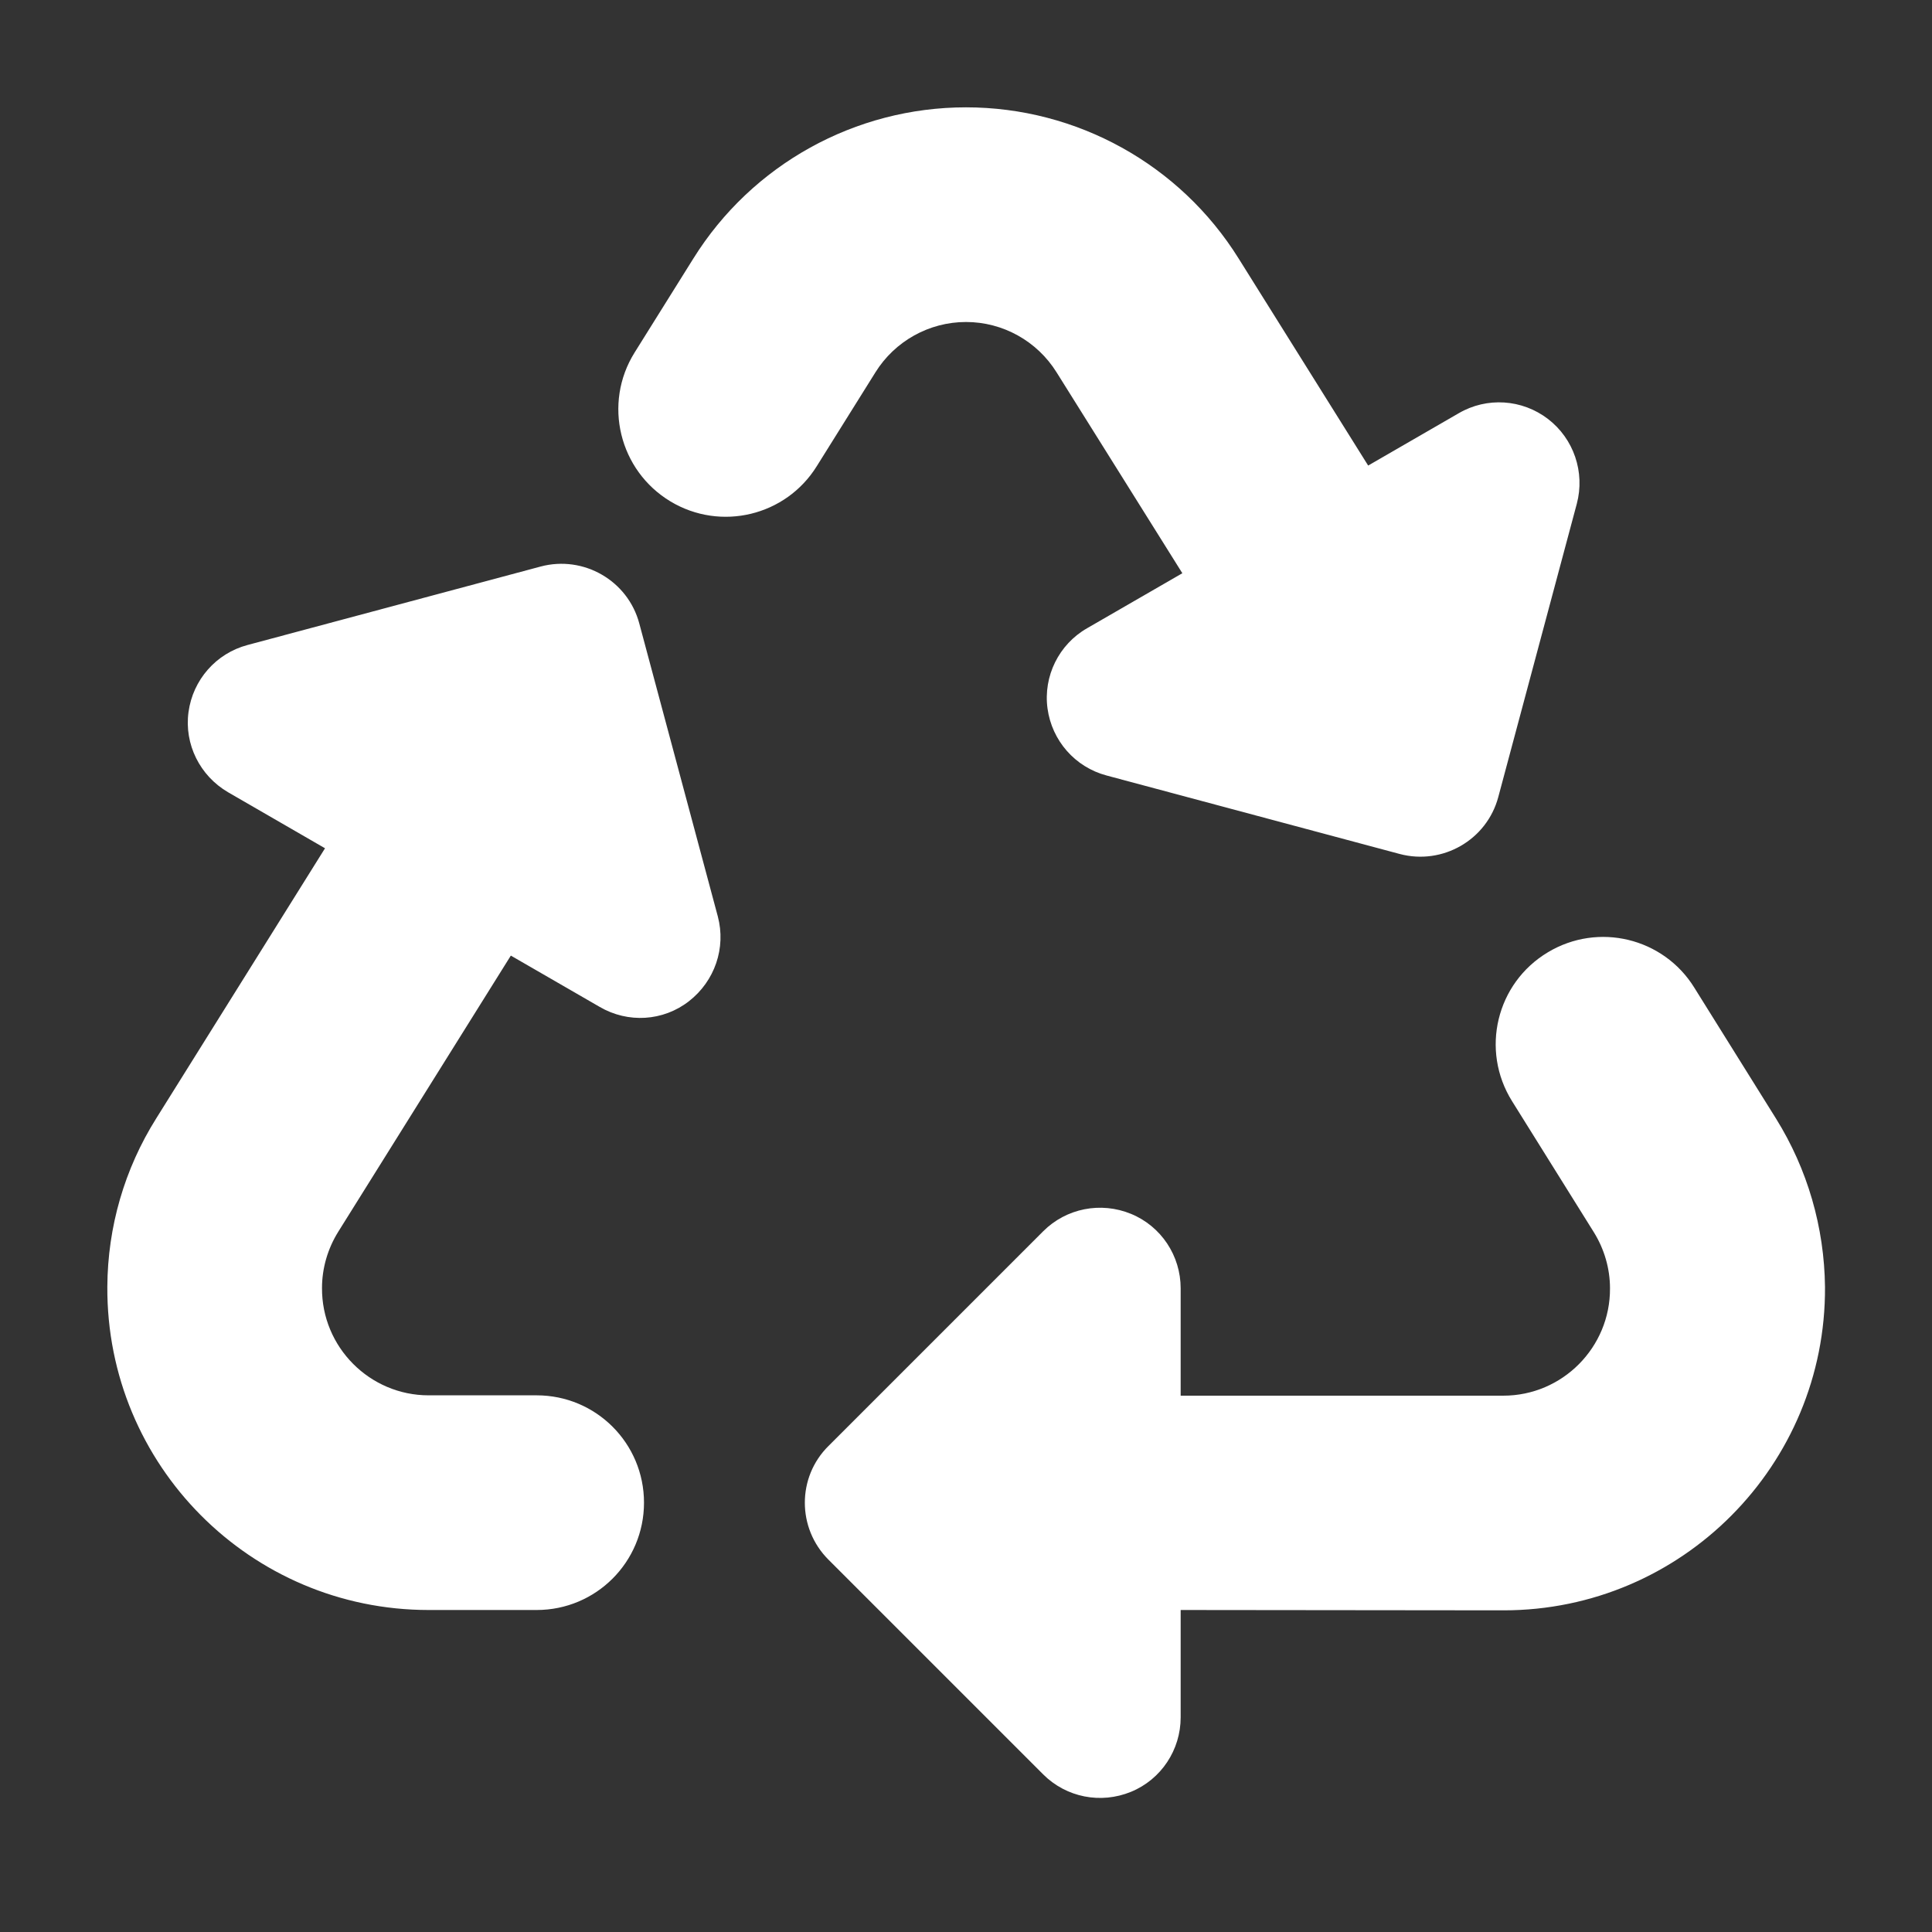
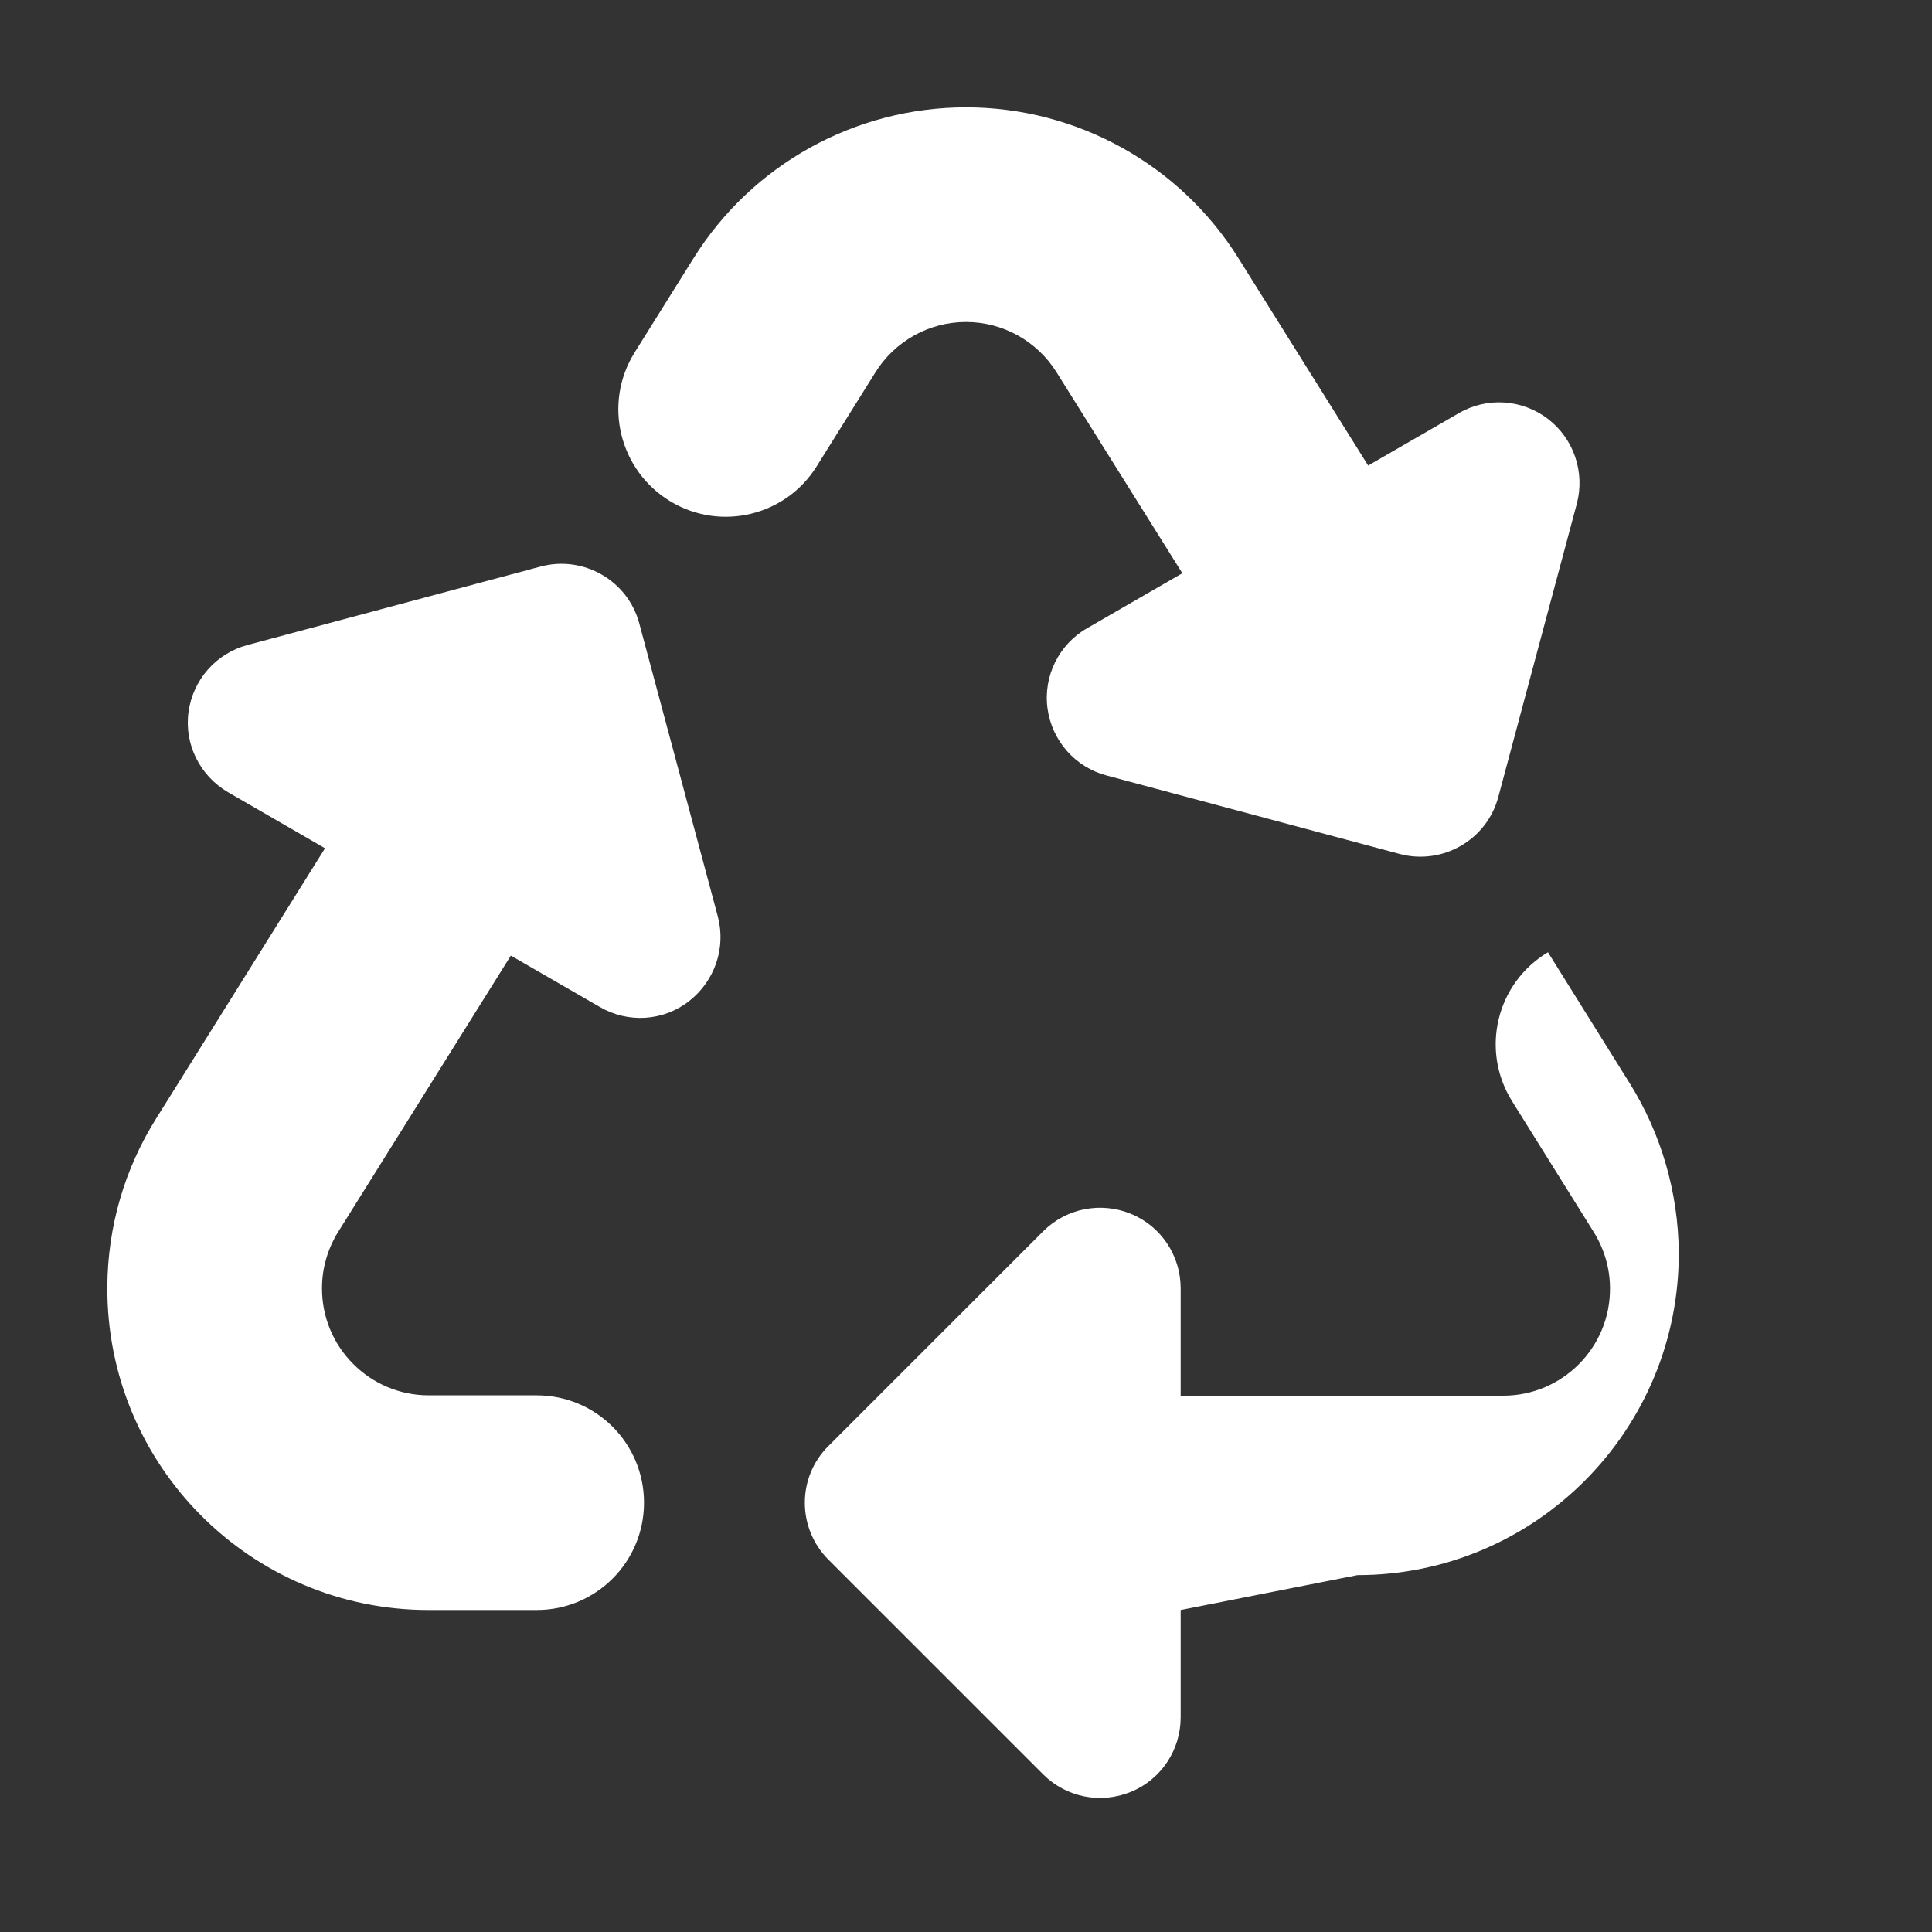
<svg xmlns="http://www.w3.org/2000/svg" version="1.1" id="Layer_1" x="0px" y="0px" viewBox="0 0 576 576" style="enable-background:new 0 0 576 576;" xml:space="preserve">
  <rect x="0" y="0" width="576" height="576" fill="#333333" stroke="none" />
  <style type="text/css">
	.st0{fill:#FFFFFF;}
</style>
-   <path class="st0" d="M206.7,77.1C224.2,49,255,32,288,32s63.8,17,81.3,45.1l38.6,61.7l27-15.6c8.4-4.9,18.9-4.2,26.6,1.7  c7.7,5.9,11.1,15.9,8.6,25.3l-23.4,87.4c-3.4,12.8-16.6,20.4-29.4,17l-87.4-23.4c-9.4-2.5-16.3-10.4-17.6-20s3.4-19.1,11.8-23.9  l28.4-16.4L315,111c-5.8-9.3-16-15-27-15s-21.2,5.7-27,15l-17.5,28c-9.2,14.8-28.6,19.5-43.6,10.5c-15.3-9.2-20.2-29.2-10.7-44.4  L206.7,77.1z M461.5,283.9c15-9,34.4-4.3,43.6,10.5l24.4,39.1c9.4,15.1,14.4,32.4,14.6,50.2c0.3,53.1-42.7,96.4-95.8,96.4L352,480  v32c0,9.7-5.8,18.5-14.8,22.2s-19.3,1.7-26.2-5.2l-64-64c-9.4-9.4-9.4-24.6,0-33.9l64-64c6.9-6.9,17.2-8.9,26.2-5.2  s14.8,12.5,14.8,22.2v32h96.2c17.6,0,31.9-14.4,31.8-32c0-5.9-1.7-11.7-4.8-16.7l-24.4-39.1C441.3,313.1,446.1,293.1,461.5,283.9  L461.5,283.9z M96.9,252.9L68,236.2c-8.4-4.9-13.1-14.3-11.8-23.9s8.2-17.5,17.6-20l87.4-23.4c12.8-3.4,26,4.2,29.4,17l23.4,87.3  c2.5,9.4-0.9,19.3-8.6,25.3s-18.2,6.6-26.6,1.7l-26.5-15.3l-51.5,82.4c-3.1,5-4.8,10.8-4.8,16.7c-0.1,17.6,14.2,32,31.8,32H160  c17.7,0,32,14.3,32,32s-14.3,32-32,32h-32.2c-53.1,0-96.1-43.2-95.8-96.4c0.1-17.8,5.1-35.1,14.6-50.2L96.9,252.9L96.9,252.9z" />
+   <path class="st0" d="M206.7,77.1C224.2,49,255,32,288,32s63.8,17,81.3,45.1l38.6,61.7l27-15.6c8.4-4.9,18.9-4.2,26.6,1.7  c7.7,5.9,11.1,15.9,8.6,25.3l-23.4,87.4c-3.4,12.8-16.6,20.4-29.4,17l-87.4-23.4c-9.4-2.5-16.3-10.4-17.6-20s3.4-19.1,11.8-23.9  l28.4-16.4L315,111c-5.8-9.3-16-15-27-15s-21.2,5.7-27,15l-17.5,28c-9.2,14.8-28.6,19.5-43.6,10.5c-15.3-9.2-20.2-29.2-10.7-44.4  L206.7,77.1z M461.5,283.9l24.4,39.1c9.4,15.1,14.4,32.4,14.6,50.2c0.3,53.1-42.7,96.4-95.8,96.4L352,480  v32c0,9.7-5.8,18.5-14.8,22.2s-19.3,1.7-26.2-5.2l-64-64c-9.4-9.4-9.4-24.6,0-33.9l64-64c6.9-6.9,17.2-8.9,26.2-5.2  s14.8,12.5,14.8,22.2v32h96.2c17.6,0,31.9-14.4,31.8-32c0-5.9-1.7-11.7-4.8-16.7l-24.4-39.1C441.3,313.1,446.1,293.1,461.5,283.9  L461.5,283.9z M96.9,252.9L68,236.2c-8.4-4.9-13.1-14.3-11.8-23.9s8.2-17.5,17.6-20l87.4-23.4c12.8-3.4,26,4.2,29.4,17l23.4,87.3  c2.5,9.4-0.9,19.3-8.6,25.3s-18.2,6.6-26.6,1.7l-26.5-15.3l-51.5,82.4c-3.1,5-4.8,10.8-4.8,16.7c-0.1,17.6,14.2,32,31.8,32H160  c17.7,0,32,14.3,32,32s-14.3,32-32,32h-32.2c-53.1,0-96.1-43.2-95.8-96.4c0.1-17.8,5.1-35.1,14.6-50.2L96.9,252.9L96.9,252.9z" />
</svg>